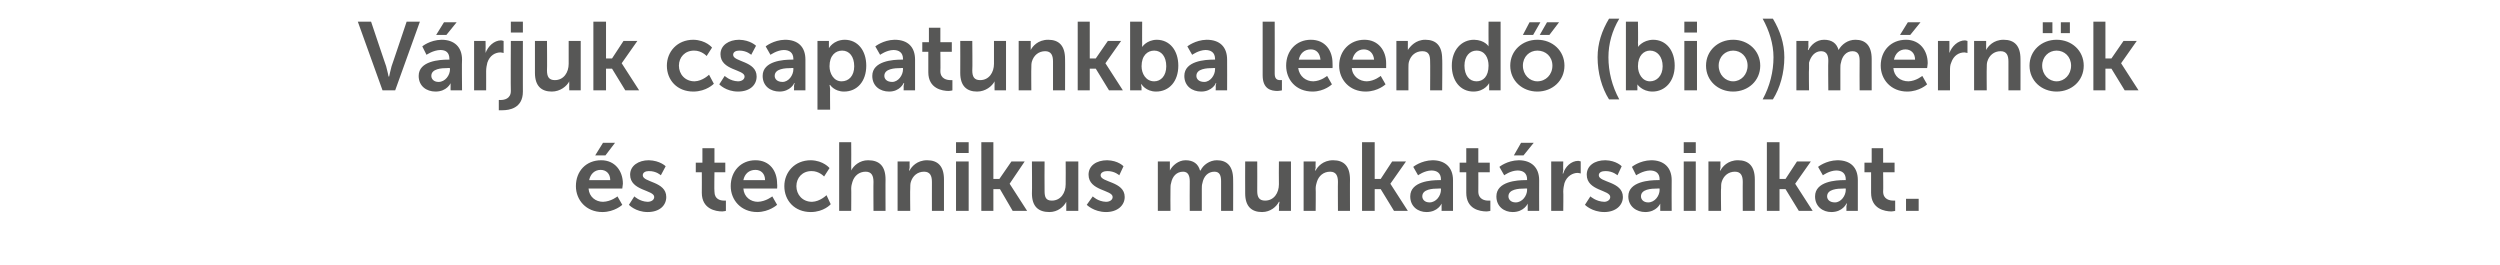
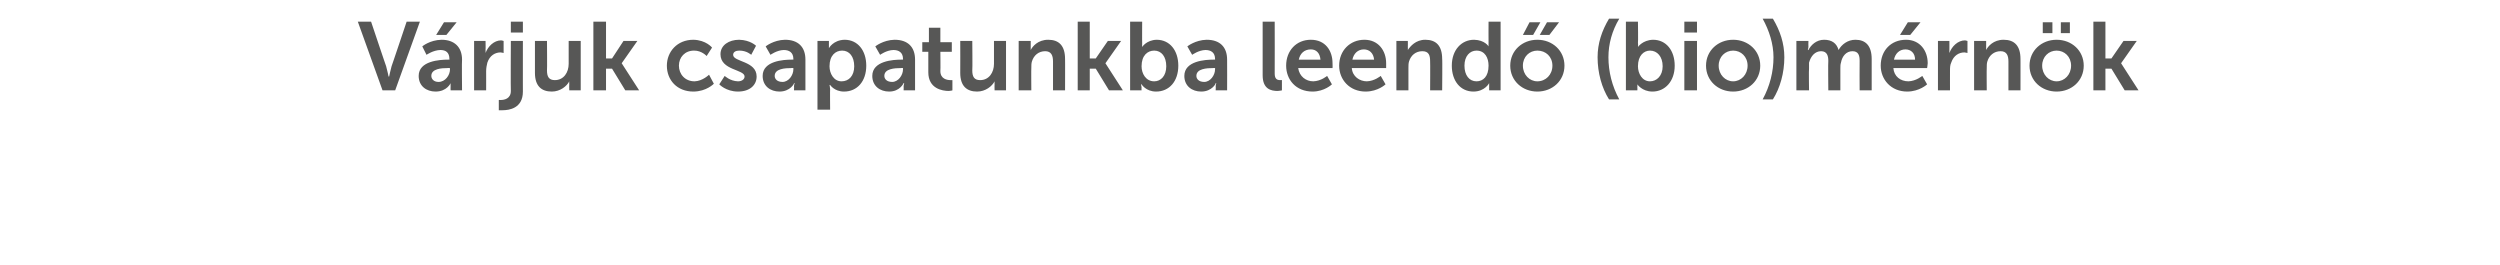
<svg xmlns="http://www.w3.org/2000/svg" version="1.1" width="415px" height="44px" viewBox="0 -3 415 44" style="top:-3px">
  <desc>V rjuk csapatunkba leend (bio)m rn k s technikus munkat rsainkat.</desc>
  <defs />
  <g id="Polygon15749">
-     <path d="M 99.8 23.6 C 102.1 23.6 103.4 25.4 103.4 27.5 C 103.38 27.76 103.3 28.3 103.3 28.3 C 103.3 28.3 97.7 28.3 97.7 28.3 C 97.8 29.7 98.9 30.5 100.1 30.5 C 101.46 30.46 102.5 29.6 102.5 29.6 L 103.3 31 C 103.3 31 102.04 32.19 100 32.2 C 97.3 32.2 95.6 30.2 95.6 27.9 C 95.6 25.4 97.3 23.6 99.8 23.6 Z M 101.3 26.9 C 101.3 25.8 100.6 25.2 99.7 25.2 C 98.7 25.2 98 25.9 97.8 26.9 C 97.8 26.9 101.3 26.9 101.3 26.9 Z M 100.1 20.7 L 102.1 20.7 L 100.5 22.8 L 98.8 22.8 L 100.1 20.7 Z M 105.3 29.6 C 105.3 29.6 106.19 30.46 107.5 30.5 C 108.1 30.5 108.6 30.2 108.6 29.7 C 108.6 28.5 104.6 28.7 104.6 26 C 104.6 24.5 106 23.6 107.7 23.6 C 109.58 23.65 110.5 24.6 110.5 24.6 L 109.7 26.1 C 109.7 26.1 108.97 25.38 107.7 25.4 C 107.2 25.4 106.7 25.6 106.7 26.1 C 106.7 27.3 110.6 27.1 110.6 29.7 C 110.6 31.1 109.5 32.2 107.5 32.2 C 105.5 32.19 104.4 31 104.4 31 L 105.3 29.6 Z M 116.5 25.6 L 115.5 25.6 L 115.5 24 L 116.6 24 L 116.6 21.6 L 118.6 21.6 L 118.6 24 L 120.4 24 L 120.4 25.6 L 118.6 25.6 C 118.6 25.6 118.55 28.75 118.6 28.8 C 118.6 30.1 119.6 30.3 120.2 30.3 C 120.39 30.29 120.5 30.3 120.5 30.3 L 120.5 32 C 120.5 32 120.3 32.08 119.9 32.1 C 118.8 32.1 116.5 31.7 116.5 29 C 116.52 29.01 116.5 25.6 116.5 25.6 Z M 125.4 23.6 C 127.8 23.6 129 25.4 129 27.5 C 129.05 27.76 129 28.3 129 28.3 C 129 28.3 123.37 28.3 123.4 28.3 C 123.5 29.7 124.6 30.5 125.8 30.5 C 127.13 30.46 128.2 29.6 128.2 29.6 L 129 31 C 129 31 127.7 32.19 125.7 32.2 C 123 32.2 121.3 30.2 121.3 27.9 C 121.3 25.4 123 23.6 125.4 23.6 Z M 127 26.9 C 127 25.8 126.3 25.2 125.4 25.2 C 124.3 25.2 123.6 25.9 123.4 26.9 C 123.4 26.9 127 26.9 127 26.9 Z M 134.6 23.6 C 136.71 23.65 137.7 24.9 137.7 24.9 L 136.8 26.3 C 136.8 26.3 135.98 25.38 134.7 25.4 C 133.2 25.4 132.2 26.5 132.2 27.9 C 132.2 29.3 133.2 30.5 134.8 30.5 C 136.14 30.46 137.2 29.4 137.2 29.4 L 137.9 30.9 C 137.9 30.9 136.78 32.19 134.6 32.2 C 131.9 32.2 130.2 30.3 130.2 27.9 C 130.2 25.6 131.9 23.6 134.6 23.6 Z M 139.3 20.6 L 141.3 20.6 C 141.3 20.6 141.33 24.58 141.3 24.6 C 141.33 24.98 141.3 25.3 141.3 25.3 C 141.3 25.3 141.33 25.26 141.3 25.3 C 141.7 24.5 142.7 23.6 144.1 23.6 C 146 23.6 147 24.6 147 26.8 C 146.98 26.75 147 32 147 32 L 145 32 C 145 32 144.97 27.17 145 27.2 C 145 26.2 144.7 25.5 143.7 25.5 C 142.6 25.5 141.8 26.2 141.5 27.2 C 141.4 27.5 141.3 27.9 141.3 28.3 C 141.33 28.26 141.3 32 141.3 32 L 139.3 32 L 139.3 20.6 Z M 149 23.8 L 151 23.8 C 151 23.8 150.98 24.78 151 24.8 C 150.98 25.09 150.9 25.3 150.9 25.3 C 150.9 25.3 150.98 25.34 151 25.3 C 151.3 24.7 152.2 23.6 153.9 23.6 C 155.7 23.6 156.7 24.6 156.7 26.8 C 156.7 26.75 156.7 32 156.7 32 L 154.7 32 C 154.7 32 154.69 27.17 154.7 27.2 C 154.7 26.2 154.4 25.5 153.4 25.5 C 152.3 25.5 151.5 26.2 151.2 27.2 C 151.1 27.5 151.1 27.9 151.1 28.3 C 151.06 28.26 151.1 32 151.1 32 L 149 32 L 149 23.8 Z M 158.7 20.6 L 160.8 20.6 L 160.8 22.4 L 158.7 22.4 L 158.7 20.6 Z M 158.7 23.8 L 160.8 23.8 L 160.8 32 L 158.7 32 L 158.7 23.8 Z M 162.9 20.6 L 164.9 20.6 L 164.9 26.7 L 165.9 26.7 L 167.9 23.8 L 170.1 23.8 L 167.6 27.5 L 167.6 27.5 L 170.5 32 L 168.1 32 L 166 28.4 L 164.9 28.4 L 164.9 32 L 162.9 32 L 162.9 20.6 Z M 171.3 23.8 L 173.4 23.8 C 173.4 23.8 173.37 28.67 173.4 28.7 C 173.4 29.7 173.6 30.3 174.6 30.3 C 176.1 30.3 176.9 29 176.9 27.6 C 176.93 27.58 176.9 23.8 176.9 23.8 L 179 23.8 L 179 32 L 177 32 C 177 32 177.01 31.07 177 31.1 C 177.01 30.75 177 30.5 177 30.5 C 177 30.5 177.01 30.5 177 30.5 C 176.6 31.3 175.6 32.2 174.2 32.2 C 172.4 32.2 171.3 31.3 171.3 29.1 C 171.34 29.09 171.3 23.8 171.3 23.8 Z M 181.4 29.6 C 181.4 29.6 182.25 30.46 183.6 30.5 C 184.2 30.5 184.7 30.2 184.7 29.7 C 184.7 28.5 180.7 28.7 180.7 26 C 180.7 24.5 182 23.6 183.8 23.6 C 185.65 23.65 186.5 24.6 186.5 24.6 L 185.8 26.1 C 185.8 26.1 185.04 25.38 183.8 25.4 C 183.3 25.4 182.7 25.6 182.7 26.1 C 182.7 27.3 186.7 27.1 186.7 29.7 C 186.7 31.1 185.5 32.2 183.6 32.2 C 181.57 32.19 180.4 31 180.4 31 L 181.4 29.6 Z M 192.2 23.8 L 194.2 23.8 C 194.2 23.8 194.19 24.78 194.2 24.8 C 194.19 25.09 194.2 25.3 194.2 25.3 C 194.2 25.3 194.19 25.34 194.2 25.3 C 194.6 24.5 195.6 23.6 196.8 23.6 C 198.1 23.6 198.9 24.2 199.2 25.3 C 199.2 25.3 199.3 25.3 199.3 25.3 C 199.7 24.4 200.8 23.6 202 23.6 C 203.7 23.6 204.7 24.6 204.7 26.8 C 204.72 26.75 204.7 32 204.7 32 L 202.7 32 C 202.7 32 202.69 27.14 202.7 27.1 C 202.7 26.2 202.5 25.5 201.6 25.5 C 200.5 25.5 199.8 26.3 199.6 27.4 C 199.5 27.7 199.5 28 199.5 28.4 C 199.5 28.42 199.5 32 199.5 32 L 197.5 32 C 197.5 32 197.47 27.14 197.5 27.1 C 197.5 26.3 197.3 25.5 196.4 25.5 C 195.3 25.5 194.6 26.3 194.4 27.4 C 194.3 27.7 194.3 28 194.3 28.4 C 194.27 28.42 194.3 32 194.3 32 L 192.2 32 L 192.2 23.8 Z M 206.7 23.8 L 208.7 23.8 C 208.7 23.8 208.72 28.67 208.7 28.7 C 208.7 29.7 209 30.3 210 30.3 C 211.5 30.3 212.3 29 212.3 27.6 C 212.27 27.58 212.3 23.8 212.3 23.8 L 214.3 23.8 L 214.3 32 L 212.3 32 C 212.3 32 212.35 31.07 212.3 31.1 C 212.35 30.75 212.4 30.5 212.4 30.5 C 212.4 30.5 212.35 30.5 212.3 30.5 C 211.9 31.3 210.9 32.2 209.5 32.2 C 207.8 32.2 206.7 31.3 206.7 29.1 C 206.68 29.09 206.7 23.8 206.7 23.8 Z M 216.4 23.8 L 218.4 23.8 C 218.4 23.8 218.36 24.78 218.4 24.8 C 218.36 25.09 218.3 25.3 218.3 25.3 C 218.3 25.3 218.36 25.34 218.4 25.3 C 218.7 24.7 219.6 23.6 221.3 23.6 C 223.1 23.6 224.1 24.6 224.1 26.8 C 224.08 26.75 224.1 32 224.1 32 L 222.1 32 C 222.1 32 222.07 27.17 222.1 27.2 C 222.1 26.2 221.8 25.5 220.8 25.5 C 219.7 25.5 218.9 26.2 218.6 27.2 C 218.5 27.5 218.4 27.9 218.4 28.3 C 218.44 28.26 218.4 32 218.4 32 L 216.4 32 L 216.4 23.8 Z M 226.1 20.6 L 228.2 20.6 L 228.2 26.7 L 229.2 26.7 L 231.1 23.8 L 233.4 23.8 L 230.8 27.5 L 230.8 27.5 L 233.7 32 L 231.4 32 L 229.2 28.4 L 228.2 28.4 L 228.2 32 L 226.1 32 L 226.1 20.6 Z M 238.9 26.9 C 238.9 26.88 239.2 26.9 239.2 26.9 C 239.2 26.9 239.17 26.77 239.2 26.8 C 239.2 25.7 238.5 25.3 237.6 25.3 C 236.44 25.33 235.4 26.1 235.4 26.1 L 234.6 24.7 C 234.6 24.7 235.86 23.65 237.8 23.6 C 239.9 23.6 241.2 24.8 241.2 26.9 C 241.19 26.9 241.2 32 241.2 32 L 239.3 32 C 239.3 32 239.32 31.33 239.3 31.3 C 239.32 31.01 239.3 30.8 239.3 30.8 C 239.3 30.8 239.32 30.75 239.3 30.8 C 239.3 30.8 238.7 32.2 236.8 32.2 C 235.4 32.2 234.1 31.3 234.1 29.6 C 234.1 27.1 237.6 26.9 238.9 26.9 Z M 237.3 30.6 C 238.4 30.6 239.2 29.5 239.2 28.5 C 239.19 28.46 239.2 28.3 239.2 28.3 C 239.2 28.3 238.84 28.27 238.8 28.3 C 237.8 28.3 236.1 28.4 236.1 29.6 C 236.1 30.1 236.5 30.6 237.3 30.6 Z M 243.4 25.6 L 242.3 25.6 L 242.3 24 L 243.4 24 L 243.4 21.6 L 245.4 21.6 L 245.4 24 L 247.3 24 L 247.3 25.6 L 245.4 25.6 C 245.4 25.6 245.42 28.75 245.4 28.8 C 245.4 30.1 246.5 30.3 247 30.3 C 247.26 30.29 247.4 30.3 247.4 30.3 L 247.4 32 C 247.4 32 247.17 32.08 246.8 32.1 C 245.6 32.1 243.4 31.7 243.4 29 C 243.39 29.01 243.4 25.6 243.4 25.6 Z M 253.2 26.9 C 253.19 26.88 253.5 26.9 253.5 26.9 C 253.5 26.9 253.46 26.77 253.5 26.8 C 253.5 25.7 252.8 25.3 251.9 25.3 C 250.72 25.33 249.7 26.1 249.7 26.1 L 248.9 24.7 C 248.9 24.7 250.15 23.65 252.1 23.6 C 254.2 23.6 255.5 24.8 255.5 26.9 C 255.48 26.9 255.5 32 255.5 32 L 253.6 32 C 253.6 32 253.6 31.33 253.6 31.3 C 253.6 31.01 253.6 30.8 253.6 30.8 C 253.6 30.8 253.6 30.75 253.6 30.8 C 253.6 30.8 253 32.2 251.1 32.2 C 249.7 32.2 248.4 31.3 248.4 29.6 C 248.4 27.1 251.9 26.9 253.2 26.9 Z M 251.6 30.6 C 252.7 30.6 253.5 29.5 253.5 28.5 C 253.48 28.46 253.5 28.3 253.5 28.3 C 253.5 28.3 253.12 28.27 253.1 28.3 C 252.1 28.3 250.4 28.4 250.4 29.6 C 250.4 30.1 250.8 30.6 251.6 30.6 Z M 252.5 20.7 L 254.6 20.7 L 252.9 22.8 L 251.3 22.8 L 252.5 20.7 Z M 257.5 23.8 L 259.5 23.8 C 259.5 23.8 259.46 25.25 259.5 25.2 C 259.46 25.55 259.4 25.8 259.4 25.8 C 259.4 25.8 259.46 25.82 259.5 25.8 C 259.8 24.7 260.8 23.7 262 23.7 C 262.24 23.73 262.4 23.8 262.4 23.8 L 262.4 25.8 C 262.4 25.8 262.21 25.73 261.9 25.7 C 261.1 25.7 260.1 26.2 259.7 27.4 C 259.6 27.8 259.5 28.3 259.5 28.8 C 259.54 28.77 259.5 32 259.5 32 L 257.5 32 L 257.5 23.8 Z M 264 29.6 C 264 29.6 264.93 30.46 266.3 30.5 C 266.8 30.5 267.3 30.2 267.3 29.7 C 267.3 28.5 263.4 28.7 263.4 26 C 263.4 24.5 264.7 23.6 266.5 23.6 C 268.33 23.65 269.2 24.6 269.2 24.6 L 268.5 26.1 C 268.5 26.1 267.72 25.38 266.5 25.4 C 265.9 25.4 265.4 25.6 265.4 26.1 C 265.4 27.3 269.4 27.1 269.4 29.7 C 269.4 31.1 268.2 32.2 266.3 32.2 C 264.25 32.19 263.1 31 263.1 31 L 264 29.6 Z M 275.2 26.9 C 275.18 26.88 275.5 26.9 275.5 26.9 C 275.5 26.9 275.45 26.77 275.5 26.8 C 275.5 25.7 274.8 25.3 273.9 25.3 C 272.72 25.33 271.6 26.1 271.6 26.1 L 270.9 24.7 C 270.9 24.7 272.14 23.65 274.1 23.6 C 276.2 23.6 277.5 24.8 277.5 26.9 C 277.47 26.9 277.5 32 277.5 32 L 275.6 32 C 275.6 32 275.6 31.33 275.6 31.3 C 275.6 31.01 275.6 30.8 275.6 30.8 C 275.6 30.8 275.6 30.75 275.6 30.8 C 275.6 30.8 275 32.2 273.1 32.2 C 271.7 32.2 270.3 31.3 270.3 29.6 C 270.3 27.1 273.9 26.9 275.2 26.9 Z M 273.6 30.6 C 274.7 30.6 275.5 29.5 275.5 28.5 C 275.47 28.46 275.5 28.3 275.5 28.3 C 275.5 28.3 275.12 28.27 275.1 28.3 C 274.1 28.3 272.4 28.4 272.4 29.6 C 272.4 30.1 272.8 30.6 273.6 30.6 Z M 279.5 20.6 L 281.5 20.6 L 281.5 22.4 L 279.5 22.4 L 279.5 20.6 Z M 279.5 23.8 L 281.5 23.8 L 281.5 32 L 279.5 32 L 279.5 23.8 Z M 283.6 23.8 L 285.6 23.8 C 285.6 23.8 285.57 24.78 285.6 24.8 C 285.57 25.09 285.5 25.3 285.5 25.3 C 285.5 25.3 285.57 25.34 285.6 25.3 C 285.9 24.7 286.8 23.6 288.5 23.6 C 290.3 23.6 291.3 24.6 291.3 26.8 C 291.3 26.75 291.3 32 291.3 32 L 289.3 32 C 289.3 32 289.28 27.17 289.3 27.2 C 289.3 26.2 289 25.5 288 25.5 C 286.9 25.5 286.1 26.2 285.8 27.2 C 285.7 27.5 285.7 27.9 285.7 28.3 C 285.65 28.26 285.7 32 285.7 32 L 283.6 32 L 283.6 23.8 Z M 293.3 20.6 L 295.4 20.6 L 295.4 26.7 L 296.4 26.7 L 298.3 23.8 L 300.6 23.8 L 298 27.5 L 298 27.5 L 300.9 32 L 298.6 32 L 296.4 28.4 L 295.4 28.4 L 295.4 32 L 293.3 32 L 293.3 20.6 Z M 306.1 26.9 C 306.11 26.88 306.4 26.9 306.4 26.9 C 306.4 26.9 306.38 26.77 306.4 26.8 C 306.4 25.7 305.7 25.3 304.8 25.3 C 303.65 25.33 302.6 26.1 302.6 26.1 L 301.8 24.7 C 301.8 24.7 303.07 23.65 305 23.6 C 307.2 23.6 308.4 24.8 308.4 26.9 C 308.4 26.9 308.4 32 308.4 32 L 306.5 32 C 306.5 32 306.53 31.33 306.5 31.3 C 306.53 31.01 306.6 30.8 306.6 30.8 C 306.6 30.8 306.53 30.75 306.5 30.8 C 306.5 30.8 305.9 32.2 304 32.2 C 302.6 32.2 301.3 31.3 301.3 29.6 C 301.3 27.1 304.8 26.9 306.1 26.9 Z M 304.6 30.6 C 305.6 30.6 306.4 29.5 306.4 28.5 C 306.4 28.46 306.4 28.3 306.4 28.3 C 306.4 28.3 306.05 28.27 306 28.3 C 305 28.3 303.3 28.4 303.3 29.6 C 303.3 30.1 303.7 30.6 304.6 30.6 Z M 310.6 25.6 L 309.5 25.6 L 309.5 24 L 310.7 24 L 310.7 21.6 L 312.6 21.6 L 312.6 24 L 314.5 24 L 314.5 25.6 L 312.6 25.6 C 312.6 25.6 312.64 28.75 312.6 28.8 C 312.6 30.1 313.7 30.3 314.3 30.3 C 314.48 30.29 314.6 30.3 314.6 30.3 L 314.6 32 C 314.6 32 314.38 32.08 314 32.1 C 312.9 32.1 310.6 31.7 310.6 29 C 310.6 29.01 310.6 25.6 310.6 25.6 Z M 316.4 30 L 318.5 30 L 318.5 32 L 316.4 32 L 316.4 30 Z " stroke="none" fill="#575756" />
-   </g>
+     </g>
  <g id="Polygon15748">
    <path d="M 59.4 0.6 L 61.6 0.6 C 61.6 0.6 64.1 8.05 64.1 8 C 64.3 8.7 64.5 9.7 64.5 9.7 C 64.5 9.7 64.6 9.7 64.6 9.7 C 64.6 9.7 64.8 8.7 65 8 C 65 8.05 67.5 0.6 67.5 0.6 L 69.7 0.6 L 65.6 12 L 63.5 12 L 59.4 0.6 Z M 74.4 6.9 C 74.36 6.88 74.6 6.9 74.6 6.9 C 74.6 6.9 74.64 6.77 74.6 6.8 C 74.6 5.7 74 5.3 73.1 5.3 C 71.9 5.33 70.8 6.1 70.8 6.1 L 70.1 4.7 C 70.1 4.7 71.32 3.65 73.3 3.6 C 75.4 3.6 76.7 4.8 76.7 6.9 C 76.65 6.9 76.7 12 76.7 12 L 74.8 12 C 74.8 12 74.78 11.33 74.8 11.3 C 74.78 11.01 74.8 10.8 74.8 10.8 C 74.8 10.8 74.78 10.75 74.8 10.8 C 74.8 10.8 74.2 12.2 72.3 12.2 C 70.8 12.2 69.5 11.3 69.5 9.6 C 69.5 7.1 73 6.9 74.4 6.9 Z M 72.8 10.6 C 73.9 10.6 74.7 9.5 74.7 8.5 C 74.65 8.46 74.7 8.3 74.7 8.3 C 74.7 8.3 74.3 8.27 74.3 8.3 C 73.3 8.3 71.6 8.4 71.6 9.6 C 71.6 10.1 72 10.6 72.8 10.6 Z M 73.7 0.7 L 75.8 0.7 L 74.1 2.8 L 72.4 2.8 L 73.7 0.7 Z M 78.7 3.8 L 80.6 3.8 C 80.6 3.8 80.63 5.25 80.6 5.2 C 80.63 5.55 80.6 5.8 80.6 5.8 C 80.6 5.8 80.63 5.82 80.6 5.8 C 81 4.7 82 3.7 83.2 3.7 C 83.42 3.73 83.6 3.8 83.6 3.8 L 83.6 5.8 C 83.6 5.8 83.38 5.73 83.1 5.7 C 82.2 5.7 81.3 6.2 80.9 7.4 C 80.8 7.8 80.7 8.3 80.7 8.8 C 80.71 8.77 80.7 12 80.7 12 L 78.7 12 L 78.7 3.8 Z M 84.8 0.6 L 86.8 0.6 L 86.8 2.4 L 84.8 2.4 L 84.8 0.6 Z M 86.8 3.8 C 86.8 3.8 86.79 12.24 86.8 12.2 C 86.8 15 84.5 15.3 83.4 15.3 C 83 15.31 82.8 15.3 82.8 15.3 L 82.8 13.6 C 82.8 13.6 82.9 13.58 83.1 13.6 C 83.7 13.6 84.8 13.4 84.8 12.1 C 84.76 12.08 84.8 3.8 84.8 3.8 L 86.8 3.8 Z M 88.8 3.8 L 90.8 3.8 C 90.8 3.8 90.84 8.67 90.8 8.7 C 90.8 9.7 91.1 10.3 92.1 10.3 C 93.6 10.3 94.4 9 94.4 7.6 C 94.39 7.58 94.4 3.8 94.4 3.8 L 96.4 3.8 L 96.4 12 L 94.5 12 C 94.5 12 94.47 11.07 94.5 11.1 C 94.47 10.75 94.5 10.5 94.5 10.5 C 94.5 10.5 94.47 10.5 94.5 10.5 C 94.1 11.3 93 12.2 91.6 12.2 C 89.9 12.2 88.8 11.3 88.8 9.1 C 88.81 9.09 88.8 3.8 88.8 3.8 Z M 98.5 0.6 L 100.6 0.6 L 100.6 6.7 L 101.6 6.7 L 103.5 3.8 L 105.8 3.8 L 103.2 7.5 L 103.2 7.5 L 106.1 12 L 103.8 12 L 101.6 8.4 L 100.6 8.4 L 100.6 12 L 98.5 12 L 98.5 0.6 Z M 115.1 3.6 C 117.22 3.65 118.2 4.9 118.2 4.9 L 117.3 6.3 C 117.3 6.3 116.48 5.38 115.2 5.4 C 113.7 5.4 112.7 6.5 112.7 7.9 C 112.7 9.3 113.7 10.5 115.3 10.5 C 116.64 10.46 117.7 9.4 117.7 9.4 L 118.5 10.9 C 118.5 10.9 117.28 12.19 115.1 12.2 C 112.4 12.2 110.7 10.3 110.7 7.9 C 110.7 5.6 112.4 3.6 115.1 3.6 Z M 120.3 9.6 C 120.3 9.6 121.18 10.46 122.5 10.5 C 123.1 10.5 123.6 10.2 123.6 9.7 C 123.6 8.5 119.6 8.7 119.6 6 C 119.6 4.5 121 3.6 122.7 3.6 C 124.57 3.65 125.5 4.6 125.5 4.6 L 124.7 6.1 C 124.7 6.1 123.96 5.38 122.7 5.4 C 122.2 5.4 121.7 5.6 121.7 6.1 C 121.7 7.3 125.6 7.1 125.6 9.7 C 125.6 11.1 124.5 12.2 122.5 12.2 C 120.49 12.19 119.4 11 119.4 11 L 120.3 9.6 Z M 131.4 6.9 C 131.42 6.88 131.7 6.9 131.7 6.9 C 131.7 6.9 131.7 6.77 131.7 6.8 C 131.7 5.7 131 5.3 130.1 5.3 C 128.96 5.33 127.9 6.1 127.9 6.1 L 127.1 4.7 C 127.1 4.7 128.38 3.65 130.3 3.6 C 132.5 3.6 133.7 4.8 133.7 6.9 C 133.71 6.9 133.7 12 133.7 12 L 131.8 12 C 131.8 12 131.84 11.33 131.8 11.3 C 131.84 11.01 131.9 10.8 131.9 10.8 C 131.9 10.8 131.84 10.75 131.8 10.8 C 131.9 10.8 131.2 12.2 129.4 12.2 C 127.9 12.2 126.6 11.3 126.6 9.6 C 126.6 7.1 130.1 6.9 131.4 6.9 Z M 129.9 10.6 C 130.9 10.6 131.7 9.5 131.7 8.5 C 131.71 8.46 131.7 8.3 131.7 8.3 C 131.7 8.3 131.36 8.27 131.4 8.3 C 130.3 8.3 128.6 8.4 128.6 9.6 C 128.6 10.1 129 10.6 129.9 10.6 Z M 135.7 3.8 L 137.6 3.8 C 137.6 3.8 137.6 4.43 137.6 4.4 C 137.6 4.74 137.6 5 137.6 5 L 137.6 5 C 137.6 5 138.3 3.65 140.2 3.6 C 142.4 3.6 143.8 5.4 143.8 7.9 C 143.8 10.5 142.3 12.2 140.1 12.2 C 138.49 12.19 137.8 11.1 137.8 11.1 L 137.7 11.1 C 137.7 11.1 137.77 11.36 137.8 11.8 C 137.77 11.78 137.8 15.2 137.8 15.2 L 135.7 15.2 L 135.7 3.8 Z M 139.7 10.5 C 140.9 10.5 141.8 9.6 141.8 8 C 141.8 6.4 141 5.4 139.8 5.4 C 138.7 5.4 137.7 6.2 137.7 8 C 137.7 9.2 138.4 10.5 139.7 10.5 Z M 149.6 6.9 C 149.62 6.88 149.9 6.9 149.9 6.9 C 149.9 6.9 149.89 6.77 149.9 6.8 C 149.9 5.7 149.2 5.3 148.3 5.3 C 147.15 5.33 146.1 6.1 146.1 6.1 L 145.3 4.7 C 145.3 4.7 146.58 3.65 148.5 3.6 C 150.7 3.6 151.9 4.8 151.9 6.9 C 151.91 6.9 151.9 12 151.9 12 L 150 12 C 150 12 150.03 11.33 150 11.3 C 150.03 11.01 150.1 10.8 150.1 10.8 C 150.1 10.8 150.03 10.75 150 10.8 C 150 10.8 149.4 12.2 147.6 12.2 C 146.1 12.2 144.8 11.3 144.8 9.6 C 144.8 7.1 148.3 6.9 149.6 6.9 Z M 148.1 10.6 C 149.1 10.6 149.9 9.5 149.9 8.5 C 149.91 8.46 149.9 8.3 149.9 8.3 C 149.9 8.3 149.55 8.27 149.6 8.3 C 148.5 8.3 146.8 8.4 146.8 9.6 C 146.8 10.1 147.2 10.6 148.1 10.6 Z M 154.1 5.6 L 153.1 5.6 L 153.1 4 L 154.2 4 L 154.2 1.6 L 156.1 1.6 L 156.1 4 L 158 4 L 158 5.6 L 156.1 5.6 C 156.1 5.6 156.14 8.75 156.1 8.8 C 156.1 10.1 157.2 10.3 157.8 10.3 C 157.98 10.29 158.1 10.3 158.1 10.3 L 158.1 12 C 158.1 12 157.88 12.08 157.5 12.1 C 156.4 12.1 154.1 11.7 154.1 9 C 154.11 9.01 154.1 5.6 154.1 5.6 Z M 159.4 3.8 L 161.4 3.8 C 161.4 3.8 161.45 8.67 161.4 8.7 C 161.4 9.7 161.7 10.3 162.7 10.3 C 164.2 10.3 165 9 165 7.6 C 165 7.58 165 3.8 165 3.8 L 167 3.8 L 167 12 L 165.1 12 C 165.1 12 165.08 11.07 165.1 11.1 C 165.08 10.75 165.1 10.5 165.1 10.5 C 165.1 10.5 165.08 10.5 165.1 10.5 C 164.7 11.3 163.6 12.2 162.2 12.2 C 160.5 12.2 159.4 11.3 159.4 9.1 C 159.42 9.09 159.4 3.8 159.4 3.8 Z M 169.1 3.8 L 171.1 3.8 C 171.1 3.8 171.09 4.78 171.1 4.8 C 171.09 5.09 171.1 5.3 171.1 5.3 C 171.1 5.3 171.09 5.34 171.1 5.3 C 171.4 4.7 172.3 3.6 174 3.6 C 175.8 3.6 176.8 4.6 176.8 6.8 C 176.82 6.75 176.8 12 176.8 12 L 174.8 12 C 174.8 12 174.8 7.17 174.8 7.2 C 174.8 6.2 174.5 5.5 173.5 5.5 C 172.4 5.5 171.6 6.2 171.3 7.2 C 171.2 7.5 171.2 7.9 171.2 8.3 C 171.17 8.26 171.2 12 171.2 12 L 169.1 12 L 169.1 3.8 Z M 178.9 0.6 L 180.9 0.6 L 180.9 6.7 L 181.9 6.7 L 183.9 3.8 L 186.1 3.8 L 183.5 7.5 L 183.5 7.5 L 186.4 12 L 184.1 12 L 181.9 8.4 L 180.9 8.4 L 180.9 12 L 178.9 12 L 178.9 0.6 Z M 187.6 0.6 L 189.6 0.6 C 189.6 0.6 189.58 4.14 189.6 4.1 C 189.58 4.54 189.6 4.8 189.6 4.8 L 189.6 4.8 C 189.6 4.8 190.3 3.65 192 3.6 C 194.2 3.6 195.6 5.4 195.6 7.9 C 195.6 10.5 194.1 12.2 191.9 12.2 C 190.21 12.19 189.5 11 189.5 11 L 189.4 11 C 189.4 11 189.47 11.22 189.5 11.5 C 189.47 11.54 189.5 12 189.5 12 L 187.6 12 L 187.6 0.6 Z M 191.6 10.5 C 192.7 10.5 193.6 9.6 193.6 8 C 193.6 6.4 192.8 5.4 191.6 5.4 C 190.5 5.4 189.5 6.2 189.5 8 C 189.5 9.2 190.2 10.5 191.6 10.5 Z M 201.4 6.9 C 201.43 6.88 201.7 6.9 201.7 6.9 C 201.7 6.9 201.7 6.77 201.7 6.8 C 201.7 5.7 201 5.3 200.1 5.3 C 198.96 5.33 197.9 6.1 197.9 6.1 L 197.1 4.7 C 197.1 4.7 198.39 3.65 200.3 3.6 C 202.5 3.6 203.7 4.8 203.7 6.9 C 203.72 6.9 203.7 12 203.7 12 L 201.8 12 C 201.8 12 201.84 11.33 201.8 11.3 C 201.84 11.01 201.9 10.8 201.9 10.8 C 201.9 10.8 201.84 10.75 201.8 10.8 C 201.9 10.8 201.2 12.2 199.4 12.2 C 197.9 12.2 196.6 11.3 196.6 9.6 C 196.6 7.1 200.1 6.9 201.4 6.9 Z M 199.9 10.6 C 200.9 10.6 201.7 9.5 201.7 8.5 C 201.72 8.46 201.7 8.3 201.7 8.3 C 201.7 8.3 201.36 8.27 201.4 8.3 C 200.3 8.3 198.6 8.4 198.6 9.6 C 198.6 10.1 199 10.6 199.9 10.6 Z M 209.6 0.6 L 211.6 0.6 C 211.6 0.6 211.62 9.15 211.6 9.2 C 211.6 10 211.9 10.3 212.5 10.3 C 212.61 10.27 212.8 10.3 212.8 10.3 L 212.8 12 C 212.8 12 212.45 12.08 212.1 12.1 C 211 12.1 209.6 11.8 209.6 9.5 C 209.6 9.46 209.6 0.6 209.6 0.6 Z M 217.6 3.6 C 220 3.6 221.2 5.4 221.2 7.5 C 221.23 7.76 221.2 8.3 221.2 8.3 C 221.2 8.3 215.55 8.3 215.5 8.3 C 215.7 9.7 216.8 10.5 218 10.5 C 219.31 10.46 220.3 9.6 220.3 9.6 L 221.1 11 C 221.1 11 219.88 12.19 217.9 12.2 C 215.1 12.2 213.5 10.2 213.5 7.9 C 213.5 5.4 215.2 3.6 217.6 3.6 Z M 219.2 6.9 C 219.1 5.8 218.5 5.2 217.6 5.2 C 216.5 5.2 215.8 5.9 215.6 6.9 C 215.6 6.9 219.2 6.9 219.2 6.9 Z M 226.5 3.6 C 228.8 3.6 230.1 5.4 230.1 7.5 C 230.1 7.76 230.1 8.3 230.1 8.3 C 230.1 8.3 224.42 8.3 224.4 8.3 C 224.5 9.7 225.7 10.5 226.9 10.5 C 228.18 10.46 229.2 9.6 229.2 9.6 L 230 11 C 230 11 228.76 12.19 226.7 12.2 C 224 12.2 222.3 10.2 222.3 7.9 C 222.3 5.4 224.1 3.6 226.5 3.6 Z M 228.1 6.9 C 228 5.8 227.3 5.2 226.4 5.2 C 225.4 5.2 224.7 5.9 224.5 6.9 C 224.5 6.9 228.1 6.9 228.1 6.9 Z M 231.8 3.8 L 233.7 3.8 C 233.7 3.8 233.72 4.78 233.7 4.8 C 233.72 5.09 233.7 5.3 233.7 5.3 C 233.7 5.3 233.72 5.34 233.7 5.3 C 234.1 4.7 235 3.6 236.6 3.6 C 238.4 3.6 239.4 4.6 239.4 6.8 C 239.45 6.75 239.4 12 239.4 12 L 237.4 12 C 237.4 12 237.43 7.17 237.4 7.2 C 237.4 6.2 237.2 5.5 236.1 5.5 C 235 5.5 234.2 6.2 233.9 7.2 C 233.8 7.5 233.8 7.9 233.8 8.3 C 233.8 8.26 233.8 12 233.8 12 L 231.8 12 L 231.8 3.8 Z M 244.7 3.6 C 246.5 3.65 247.1 4.7 247.1 4.7 L 247.1 4.7 C 247.1 4.7 247.08 4.48 247.1 4.2 C 247.08 4.22 247.1 0.6 247.1 0.6 L 249.1 0.6 L 249.1 12 L 247.2 12 C 247.2 12 247.19 11.33 247.2 11.3 C 247.19 11.02 247.2 10.8 247.2 10.8 L 247.2 10.8 C 247.2 10.8 246.5 12.19 244.6 12.2 C 242.4 12.2 241 10.4 241 7.9 C 241 5.3 242.6 3.6 244.7 3.6 Z M 245.1 10.5 C 246.2 10.5 247.1 9.7 247.1 7.9 C 247.1 6.6 246.5 5.4 245.1 5.4 C 244 5.4 243.1 6.3 243.1 7.9 C 243.1 9.5 243.9 10.5 245.1 10.5 Z M 255.2 3.6 C 257.7 3.6 259.7 5.4 259.7 7.9 C 259.7 10.4 257.7 12.2 255.2 12.2 C 252.7 12.2 250.7 10.4 250.7 7.9 C 250.7 5.4 252.7 3.6 255.2 3.6 Z M 255.2 10.5 C 256.6 10.5 257.7 9.4 257.7 7.9 C 257.7 6.4 256.6 5.4 255.2 5.4 C 253.9 5.4 252.8 6.4 252.8 7.9 C 252.8 9.4 253.9 10.5 255.2 10.5 Z M 256.8 0.7 L 258.8 0.7 L 257.2 2.8 L 255.6 2.8 L 256.8 0.7 Z M 253.9 0.7 L 255.7 0.7 L 254.5 2.8 L 252.8 2.8 L 253.9 0.7 Z M 265.2 6.5 C 265.2 4.2 265.9 2.1 267.1 0.1 C 267.1 0.1 268.8 0.1 268.8 0.1 C 267.6 2.1 267 4.3 267 6.5 C 267 8.9 267.6 11.3 268.8 13.5 C 268.8 13.5 267.1 13.5 267.1 13.5 C 265.9 11.6 265.2 9.1 265.2 6.5 Z M 269.9 0.6 L 271.9 0.6 C 271.9 0.6 271.95 4.14 271.9 4.1 C 271.95 4.54 271.9 4.8 271.9 4.8 L 271.9 4.8 C 271.9 4.8 272.67 3.65 274.4 3.6 C 276.6 3.6 278 5.4 278 7.9 C 278 10.5 276.4 12.2 274.3 12.2 C 272.57 12.19 271.8 11 271.8 11 L 271.8 11 C 271.8 11 271.83 11.22 271.8 11.5 C 271.83 11.54 271.8 12 271.8 12 L 269.9 12 L 269.9 0.6 Z M 273.9 10.5 C 275 10.5 276 9.6 276 8 C 276 6.4 275.1 5.4 273.9 5.4 C 272.9 5.4 271.9 6.2 271.9 8 C 271.9 9.2 272.6 10.5 273.9 10.5 Z M 279.6 0.6 L 281.7 0.6 L 281.7 2.4 L 279.6 2.4 L 279.6 0.6 Z M 279.6 3.8 L 281.7 3.8 L 281.7 12 L 279.6 12 L 279.6 3.8 Z M 287.7 3.6 C 290.2 3.6 292.2 5.4 292.2 7.9 C 292.2 10.4 290.2 12.2 287.7 12.2 C 285.2 12.2 283.2 10.4 283.2 7.9 C 283.2 5.4 285.2 3.6 287.7 3.6 Z M 287.7 10.5 C 289 10.5 290.1 9.4 290.1 7.9 C 290.1 6.4 289 5.4 287.7 5.4 C 286.4 5.4 285.3 6.4 285.3 7.9 C 285.3 9.4 286.4 10.5 287.7 10.5 Z M 292.6 13.5 C 293.8 11.3 294.4 8.9 294.4 6.5 C 294.4 4.3 293.7 2.1 292.6 0.1 C 292.6 0.1 294.3 0.1 294.3 0.1 C 295.5 2.1 296.2 4.2 296.2 6.5 C 296.2 9.1 295.5 11.6 294.3 13.5 C 294.3 13.5 292.6 13.5 292.6 13.5 Z M 298.2 3.8 L 300.2 3.8 C 300.2 3.8 300.17 4.78 300.2 4.8 C 300.17 5.09 300.1 5.3 300.1 5.3 C 300.1 5.3 300.17 5.34 300.2 5.3 C 300.6 4.5 301.5 3.6 302.8 3.6 C 304.1 3.6 304.9 4.2 305.2 5.3 C 305.2 5.3 305.2 5.3 305.2 5.3 C 305.7 4.4 306.7 3.6 308 3.6 C 309.7 3.6 310.7 4.6 310.7 6.8 C 310.7 6.75 310.7 12 310.7 12 L 308.7 12 C 308.7 12 308.67 7.14 308.7 7.1 C 308.7 6.2 308.5 5.5 307.5 5.5 C 306.5 5.5 305.8 6.3 305.6 7.4 C 305.5 7.7 305.5 8 305.5 8.4 C 305.49 8.42 305.5 12 305.5 12 L 303.5 12 C 303.5 12 303.45 7.14 303.5 7.1 C 303.5 6.3 303.3 5.5 302.3 5.5 C 301.3 5.5 300.6 6.3 300.3 7.4 C 300.3 7.7 300.3 8 300.3 8.4 C 300.25 8.42 300.3 12 300.3 12 L 298.2 12 L 298.2 3.8 Z M 316.4 3.6 C 318.7 3.6 320 5.4 320 7.5 C 319.99 7.76 319.9 8.3 319.9 8.3 C 319.9 8.3 314.31 8.3 314.3 8.3 C 314.4 9.7 315.5 10.5 316.8 10.5 C 318.07 10.46 319.1 9.6 319.1 9.6 L 319.9 11 C 319.9 11 318.65 12.19 316.6 12.2 C 313.9 12.2 312.2 10.2 312.2 7.9 C 312.2 5.4 313.9 3.6 316.4 3.6 Z M 317.9 6.9 C 317.9 5.8 317.2 5.2 316.3 5.2 C 315.3 5.2 314.6 5.9 314.4 6.9 C 314.4 6.9 317.9 6.9 317.9 6.9 Z M 316.7 0.7 L 318.8 0.7 L 317.1 2.8 L 315.4 2.8 L 316.7 0.7 Z M 321.7 3.8 L 323.6 3.8 C 323.6 3.8 323.61 5.25 323.6 5.2 C 323.61 5.55 323.6 5.8 323.6 5.8 C 323.6 5.8 323.61 5.82 323.6 5.8 C 324 4.7 325 3.7 326.2 3.7 C 326.39 3.73 326.6 3.8 326.6 3.8 L 326.6 5.8 C 326.6 5.8 326.36 5.73 326.1 5.7 C 325.2 5.7 324.3 6.2 323.9 7.4 C 323.7 7.8 323.7 8.3 323.7 8.8 C 323.69 8.77 323.7 12 323.7 12 L 321.7 12 L 321.7 3.8 Z M 327.7 3.8 L 329.7 3.8 C 329.7 3.8 329.69 4.78 329.7 4.8 C 329.69 5.09 329.7 5.3 329.7 5.3 C 329.7 5.3 329.69 5.34 329.7 5.3 C 330 4.7 330.9 3.6 332.6 3.6 C 334.4 3.6 335.4 4.6 335.4 6.8 C 335.41 6.75 335.4 12 335.4 12 L 333.4 12 C 333.4 12 333.4 7.17 333.4 7.2 C 333.4 6.2 333.1 5.5 332.1 5.5 C 331 5.5 330.2 6.2 329.9 7.2 C 329.8 7.5 329.8 7.9 329.8 8.3 C 329.77 8.26 329.8 12 329.8 12 L 327.7 12 L 327.7 3.8 Z M 341.4 3.6 C 343.9 3.6 345.9 5.4 345.9 7.9 C 345.9 10.4 343.9 12.2 341.4 12.2 C 338.9 12.2 336.9 10.4 336.9 7.9 C 336.9 5.4 338.9 3.6 341.4 3.6 Z M 341.4 10.5 C 342.7 10.5 343.8 9.4 343.8 7.9 C 343.8 6.4 342.7 5.4 341.4 5.4 C 340.1 5.4 339 6.4 339 7.9 C 339 9.4 340.1 10.5 341.4 10.5 Z M 342.1 0.7 L 343.6 0.7 L 343.6 2.5 L 342.1 2.5 L 342.1 0.7 Z M 339.1 0.7 L 340.7 0.7 L 340.7 2.5 L 339.1 2.5 L 339.1 0.7 Z M 347.5 0.6 L 349.5 0.6 L 349.5 6.7 L 350.5 6.7 L 352.5 3.8 L 354.7 3.8 L 352.1 7.5 L 352.1 7.5 L 355 12 L 352.7 12 L 350.5 8.4 L 349.5 8.4 L 349.5 12 L 347.5 12 L 347.5 0.6 Z " stroke="none" fill="#575756" />
  </g>
</svg>